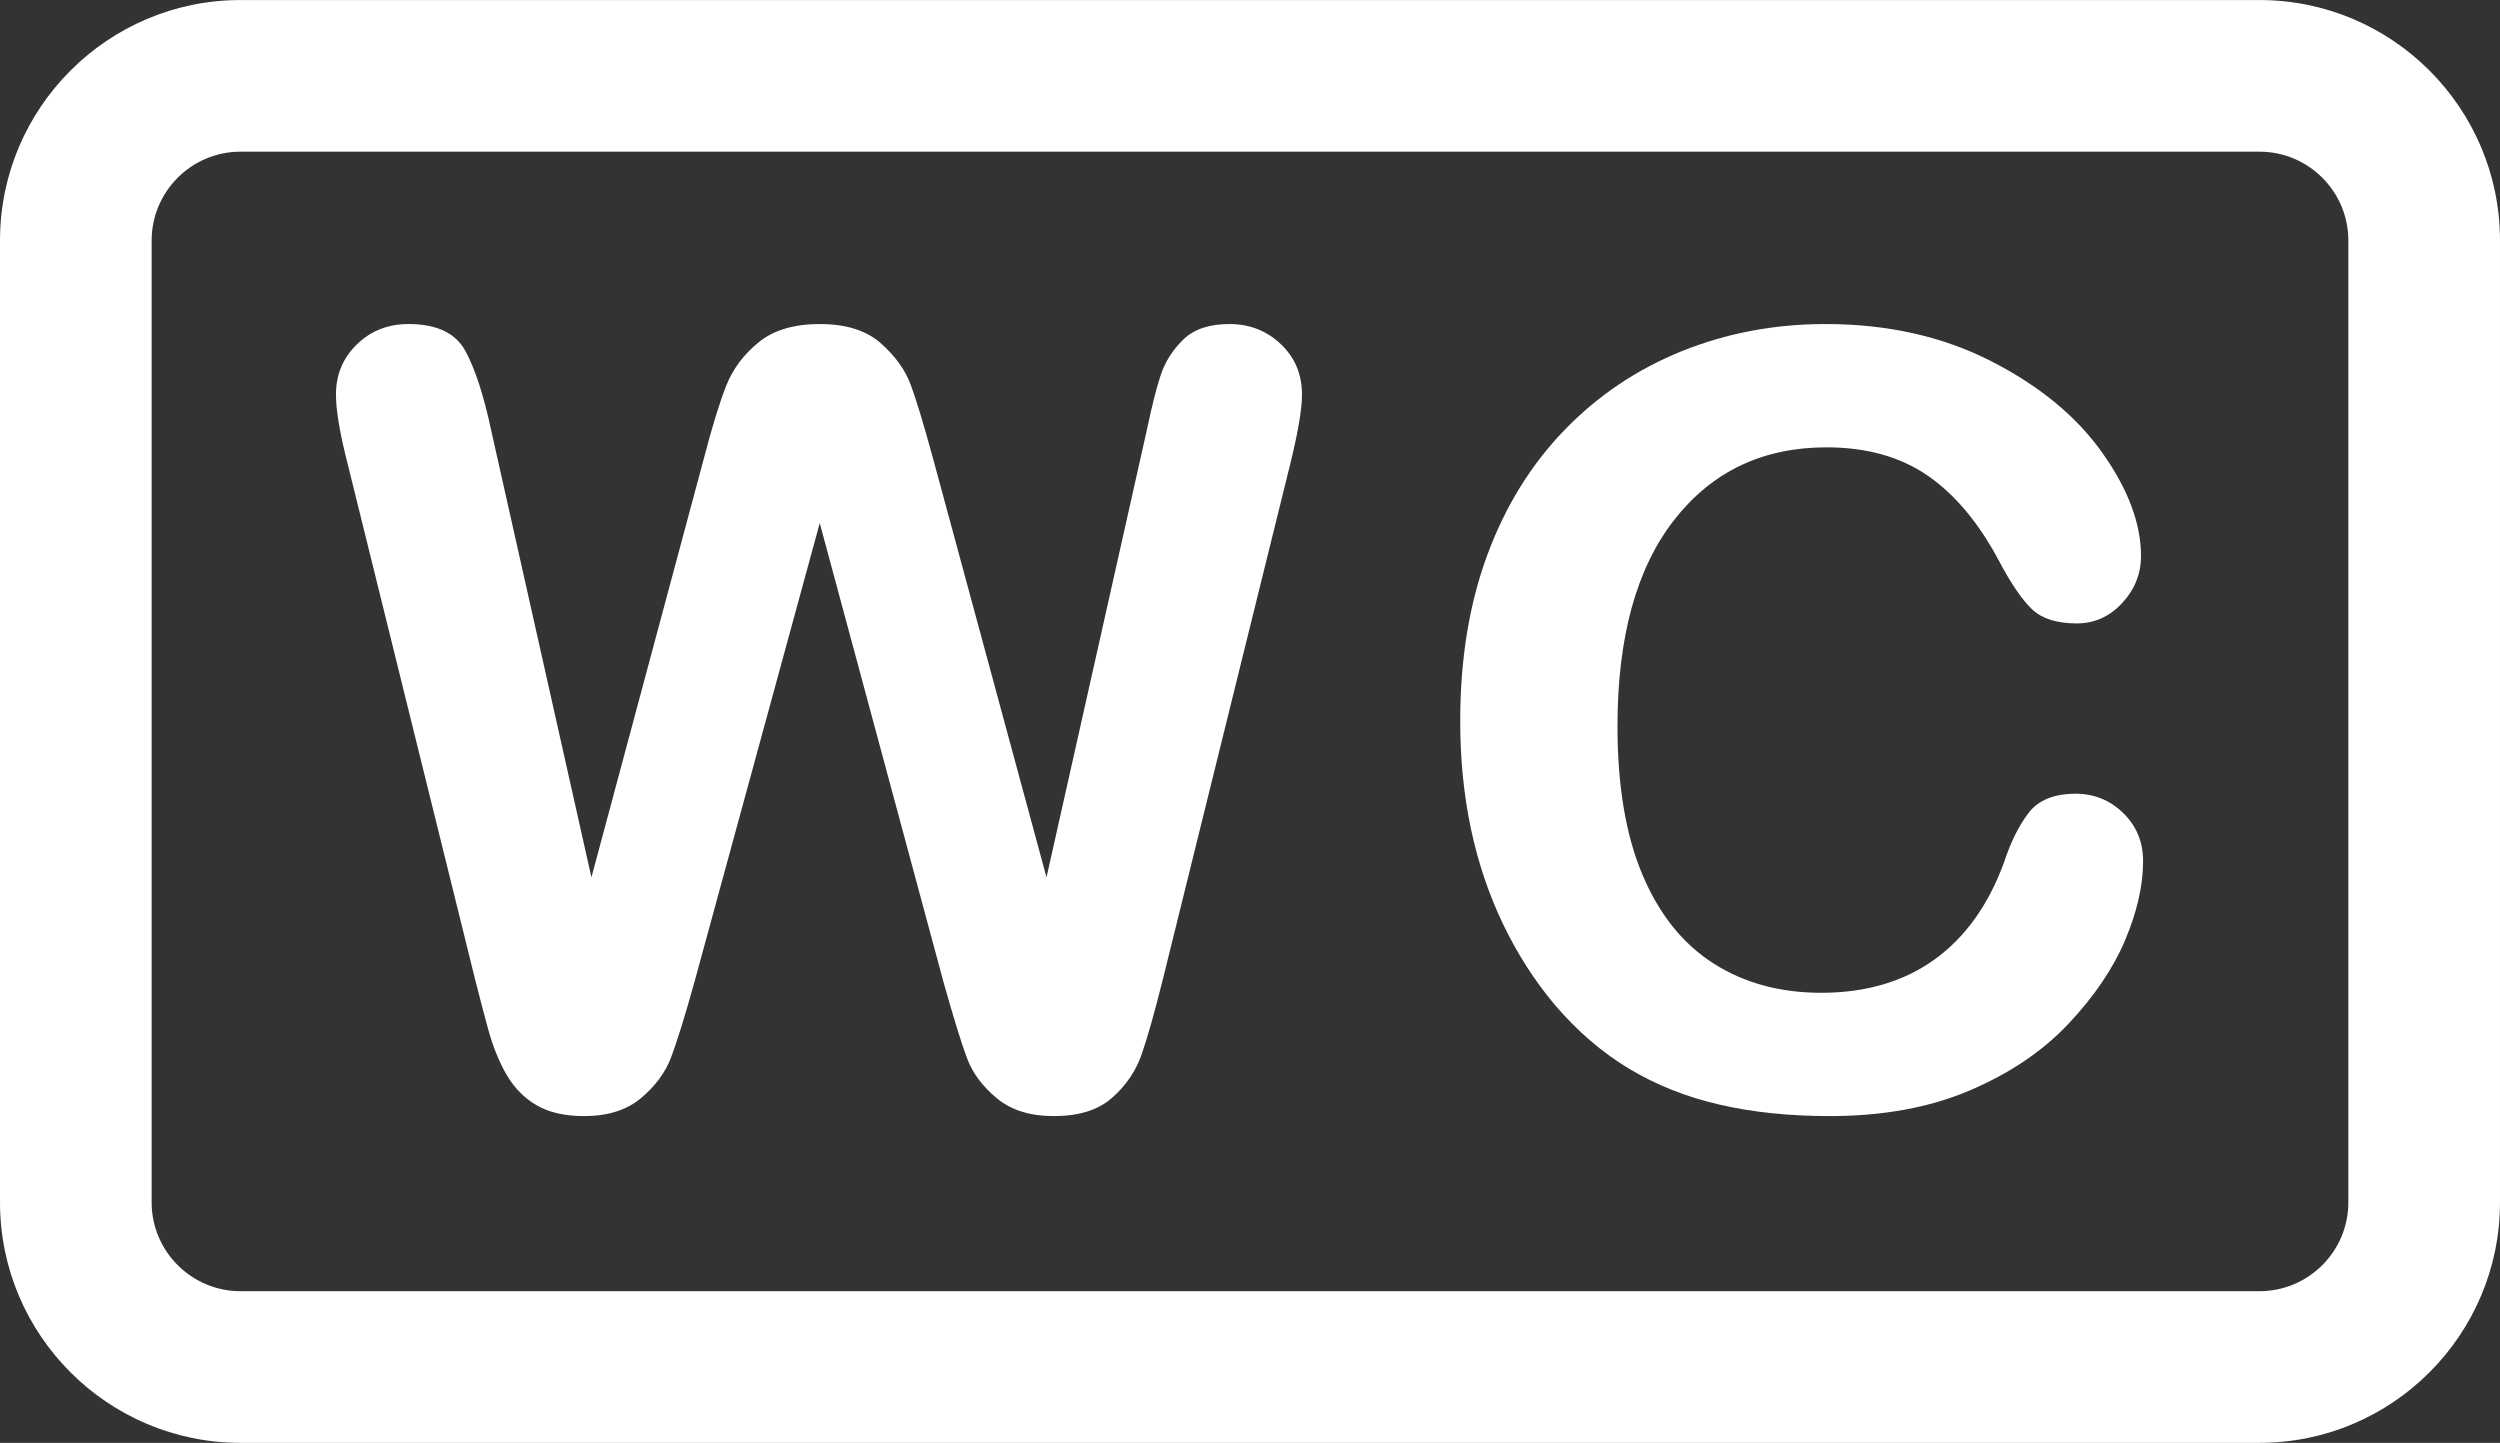
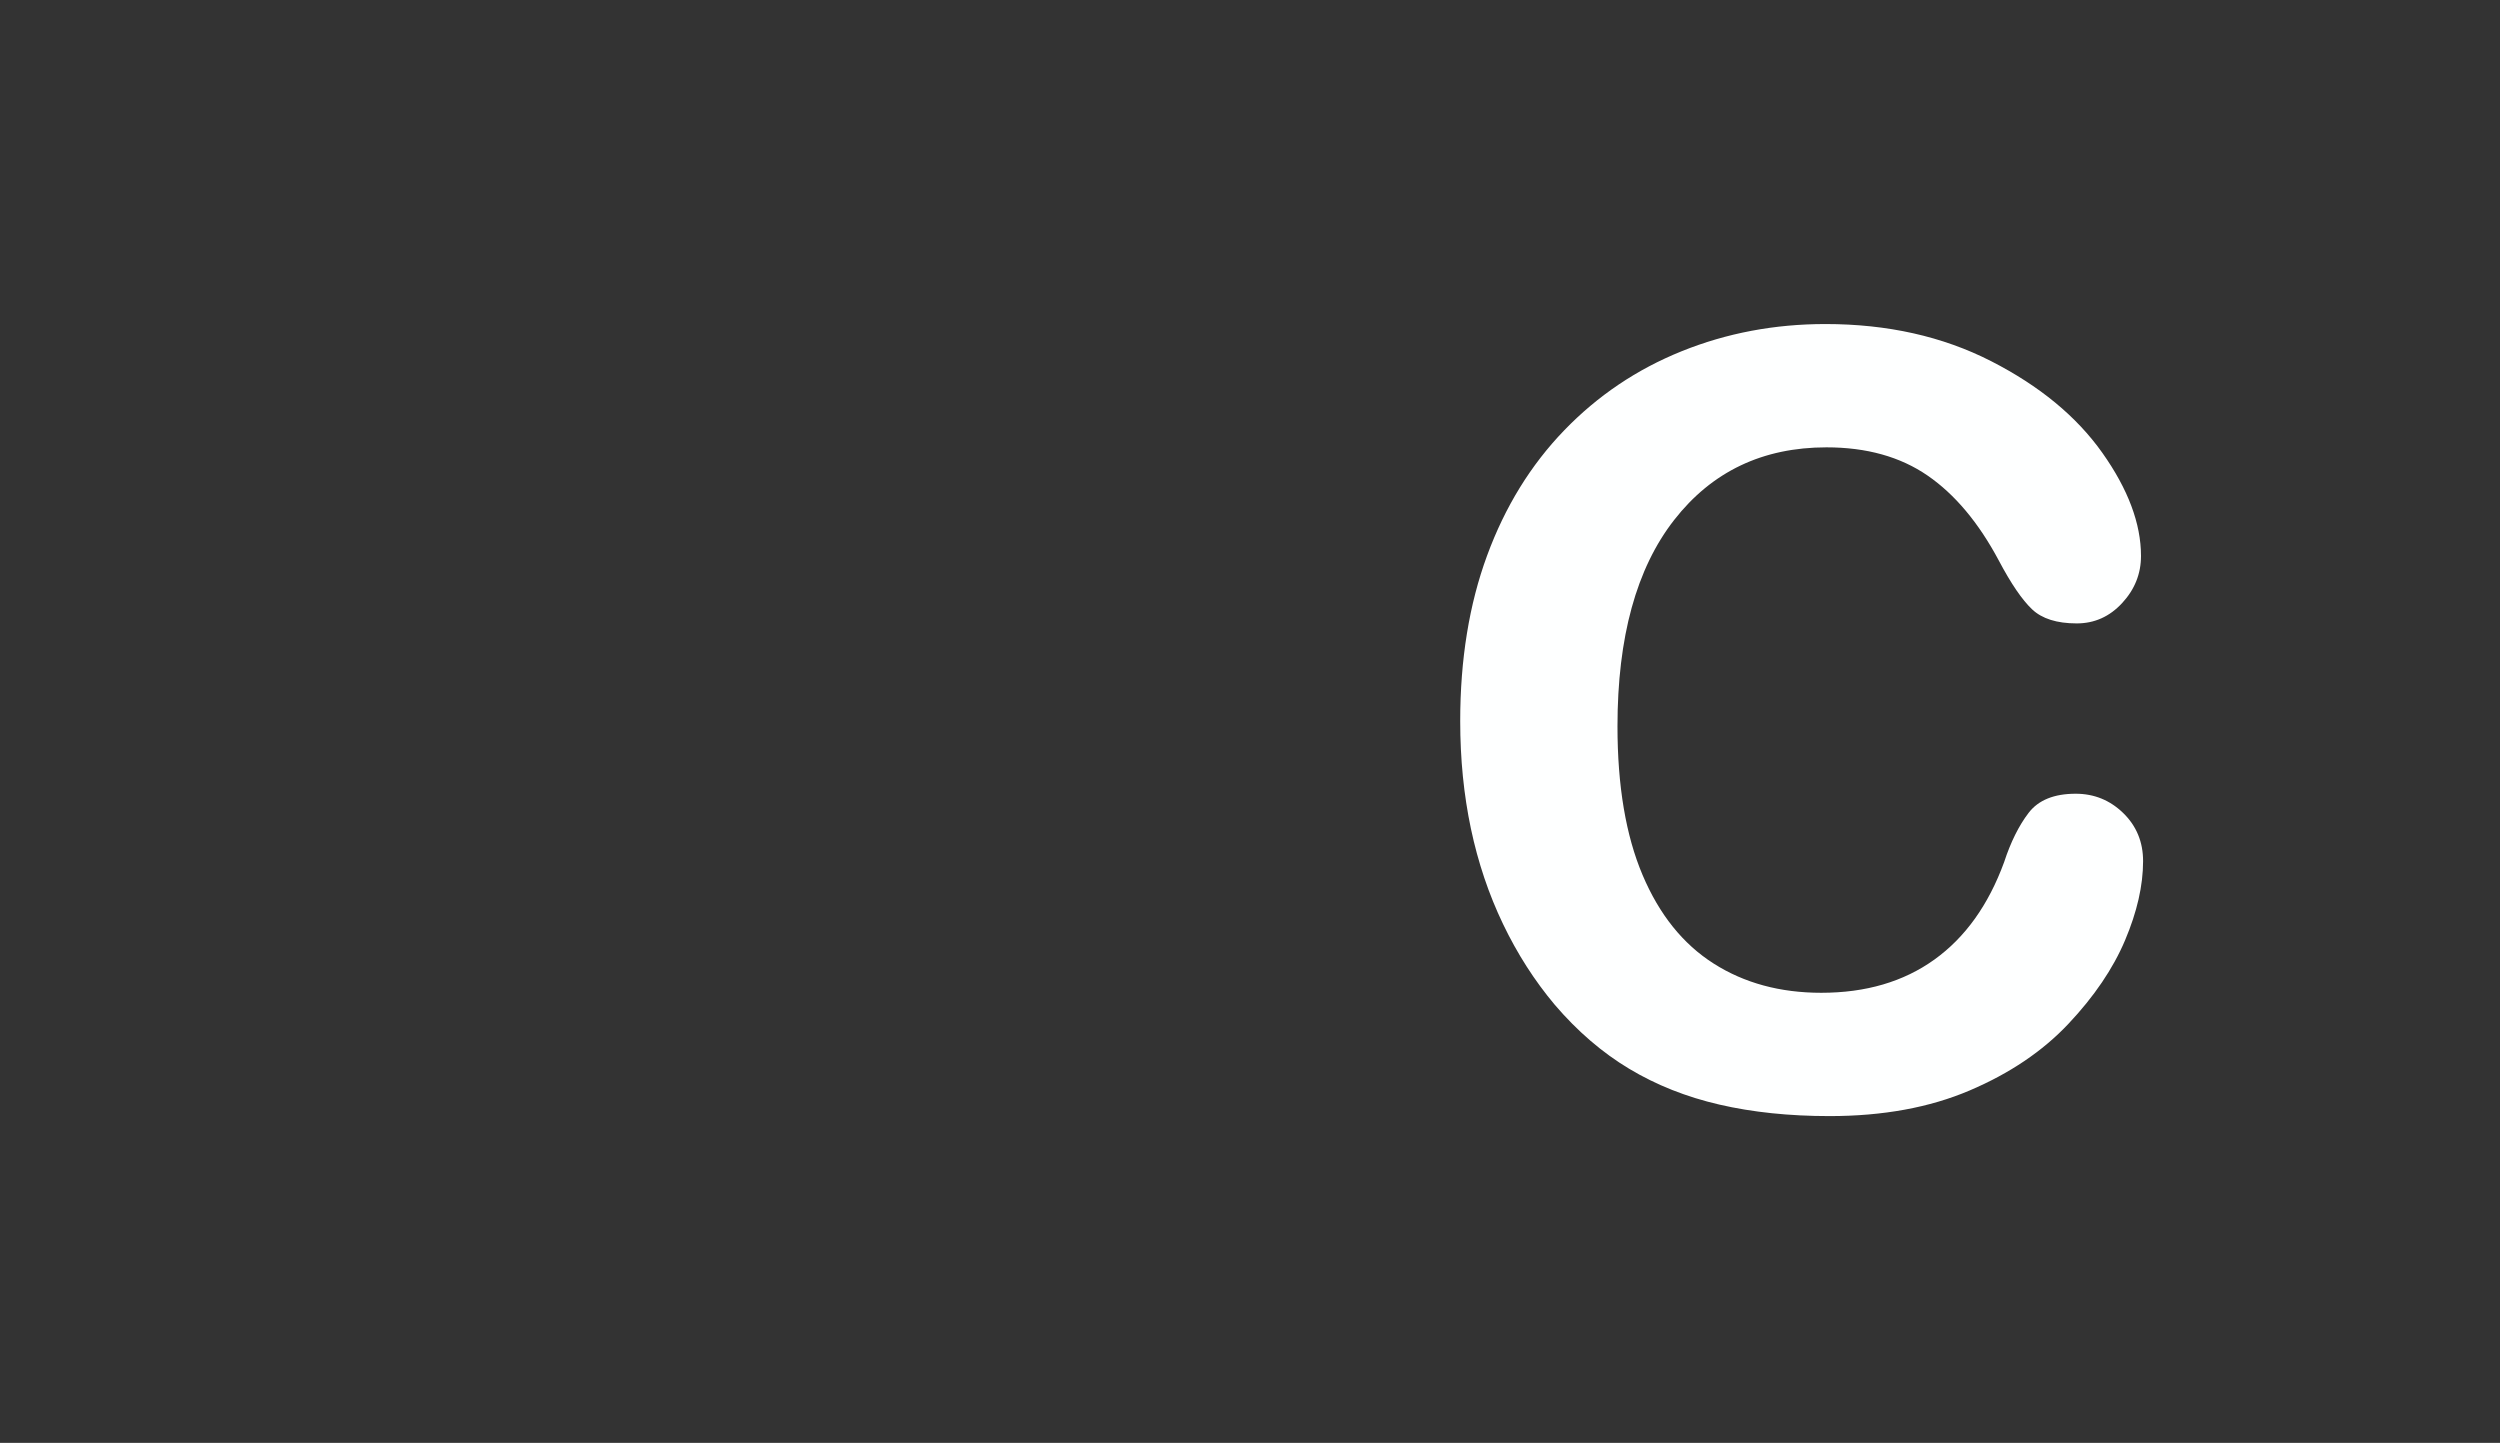
<svg xmlns="http://www.w3.org/2000/svg" fill="#feffff" height="808" preserveAspectRatio="xMidYMid meet" version="1" viewBox="300.0 596.0 1400.0 808.0" width="1400" zoomAndPan="magnify">
  <rect x="300.0" y="596.0" width="1400.0" height="808.0" fill="#333333" stroke="none" />
  <g id="change1_1">
-     <path d="M 1017.27 788.719 C 1009.371 781.211 999.758 777.461 988.445 777.461 C 977.133 777.461 968.5 780.379 962.555 786.23 C 956.602 792.078 952.41 798.719 949.973 806.129 C 947.531 813.539 944.949 823.781 942.223 836.852 L 886.043 1087.301 L 822.555 852.941 C 817.285 833.629 813.09 819.781 809.973 811.391 C 806.852 803.012 801.238 795.262 793.148 788.129 C 785.055 781.02 773.691 777.461 759.062 777.461 C 744.625 777.461 733.215 780.871 724.828 787.691 C 716.441 794.52 710.395 802.621 706.691 811.98 C 702.98 821.34 698.789 835 694.109 852.941 L 631.203 1087.301 L 575.027 836.852 C 570.934 817.539 566.148 802.809 560.691 792.672 C 555.23 782.531 544.602 777.461 528.801 777.461 C 517.289 777.461 507.633 781.262 499.836 788.871 C 492.031 796.469 488.133 805.84 488.133 816.949 C 488.133 825.73 490.273 838.512 494.566 855.281 L 565.957 1144.059 C 568.102 1152.648 570.539 1161.961 573.273 1172 C 576.004 1182.051 579.512 1190.73 583.809 1198.039 C 588.094 1205.359 593.703 1211.02 600.629 1215.012 C 607.551 1219.012 616.379 1221.012 627.109 1221.012 C 640.371 1221.012 651 1217.648 659 1210.922 C 666.996 1204.191 672.605 1196.578 675.82 1188.102 C 679.043 1179.609 683.379 1165.621 688.844 1146.109 L 759.062 888.93 L 828.406 1146.109 C 834.059 1166.199 838.449 1180.391 841.57 1188.68 C 844.688 1196.969 850.246 1204.43 858.25 1211.059 C 866.242 1217.691 876.875 1221.012 890.141 1221.012 C 904.184 1221.012 915.055 1217.602 922.766 1210.77 C 930.469 1203.949 935.93 1196 939.148 1186.922 C 942.367 1177.859 946.41 1163.57 951.289 1144.059 L 1022.68 855.281 C 1026.969 837.73 1029.121 824.949 1029.121 816.949 C 1029.121 805.641 1025.172 796.23 1017.27 788.719" fill="inherit" />
    <path d="M 1462.391 1040.488 C 1450.289 1040.488 1441.512 1044.051 1436.051 1051.172 C 1430.59 1058.289 1426 1067.512 1422.301 1078.82 C 1413.52 1102.809 1400.5 1121 1383.238 1133.379 C 1365.98 1145.77 1344.859 1151.961 1319.898 1151.961 C 1296.879 1151.961 1276.789 1146.5 1259.629 1135.578 C 1242.461 1124.66 1229.199 1108.129 1219.828 1085.98 C 1210.469 1063.852 1205.789 1036.102 1205.789 1002.738 C 1205.789 952.809 1216.371 914.289 1237.539 887.172 C 1258.699 860.059 1287.129 846.512 1322.82 846.512 C 1345.25 846.512 1364.121 851.77 1379.441 862.309 C 1394.75 872.84 1408.059 888.738 1419.379 909.988 C 1426.199 922.871 1432.391 931.941 1437.961 937.211 C 1443.512 942.469 1451.852 945.109 1462.969 945.109 C 1472.922 945.109 1481.398 941.301 1488.422 933.691 C 1495.449 926.09 1498.961 917.309 1498.961 907.359 C 1498.961 889.219 1491.738 869.961 1477.309 849.578 C 1462.871 829.199 1442.102 812.078 1414.988 798.23 C 1387.871 784.379 1356.949 777.461 1322.238 777.461 C 1293.762 777.461 1266.941 782.531 1241.781 792.672 C 1216.621 802.809 1194.672 817.59 1175.949 837 C 1157.219 856.41 1142.828 879.762 1132.789 907.07 C 1122.738 934.379 1117.719 965.289 1117.719 999.82 C 1117.719 1021.078 1119.719 1041.172 1123.719 1060.09 C 1127.719 1079.012 1133.711 1096.809 1141.711 1113.488 C 1149.711 1130.16 1159.371 1145.23 1170.68 1158.691 C 1183.359 1173.52 1197.25 1185.461 1212.371 1194.531 C 1227.488 1203.602 1244.309 1210.289 1262.84 1214.57 C 1281.371 1218.859 1301.949 1221.012 1324.578 1221.012 C 1354.422 1221.012 1380.559 1216.23 1402.988 1206.672 C 1425.422 1197.121 1443.852 1184.691 1458.289 1169.371 C 1472.719 1154.059 1483.301 1138.461 1490.031 1122.559 C 1496.762 1106.66 1500.129 1091.891 1500.129 1078.23 C 1500.129 1067.512 1496.422 1058.531 1489.012 1051.309 C 1481.59 1044.102 1472.719 1040.488 1462.391 1040.488" fill="inherit" />
-     <path d="M 1615.074 1269.324 C 1615.074 1296.754 1592.758 1319.062 1565.328 1319.062 L 434.66 1319.062 C 407.234 1319.062 384.922 1296.754 384.922 1269.324 L 384.922 730.68 C 384.922 703.25 407.234 680.941 434.66 680.941 L 1565.328 680.941 C 1592.758 680.941 1615.074 703.25 1615.074 730.68 Z M 1565.328 596.027 L 434.66 596.027 C 360.406 596.027 300 656.434 300 730.68 L 300 1269.324 C 300 1343.582 360.406 1403.992 434.66 1403.992 L 1565.328 1403.992 C 1639.586 1403.992 1699.992 1343.582 1699.992 1269.324 L 1699.992 730.68 C 1699.992 656.434 1639.586 596.027 1565.328 596.027" fill="inherit" />
  </g>
</svg>